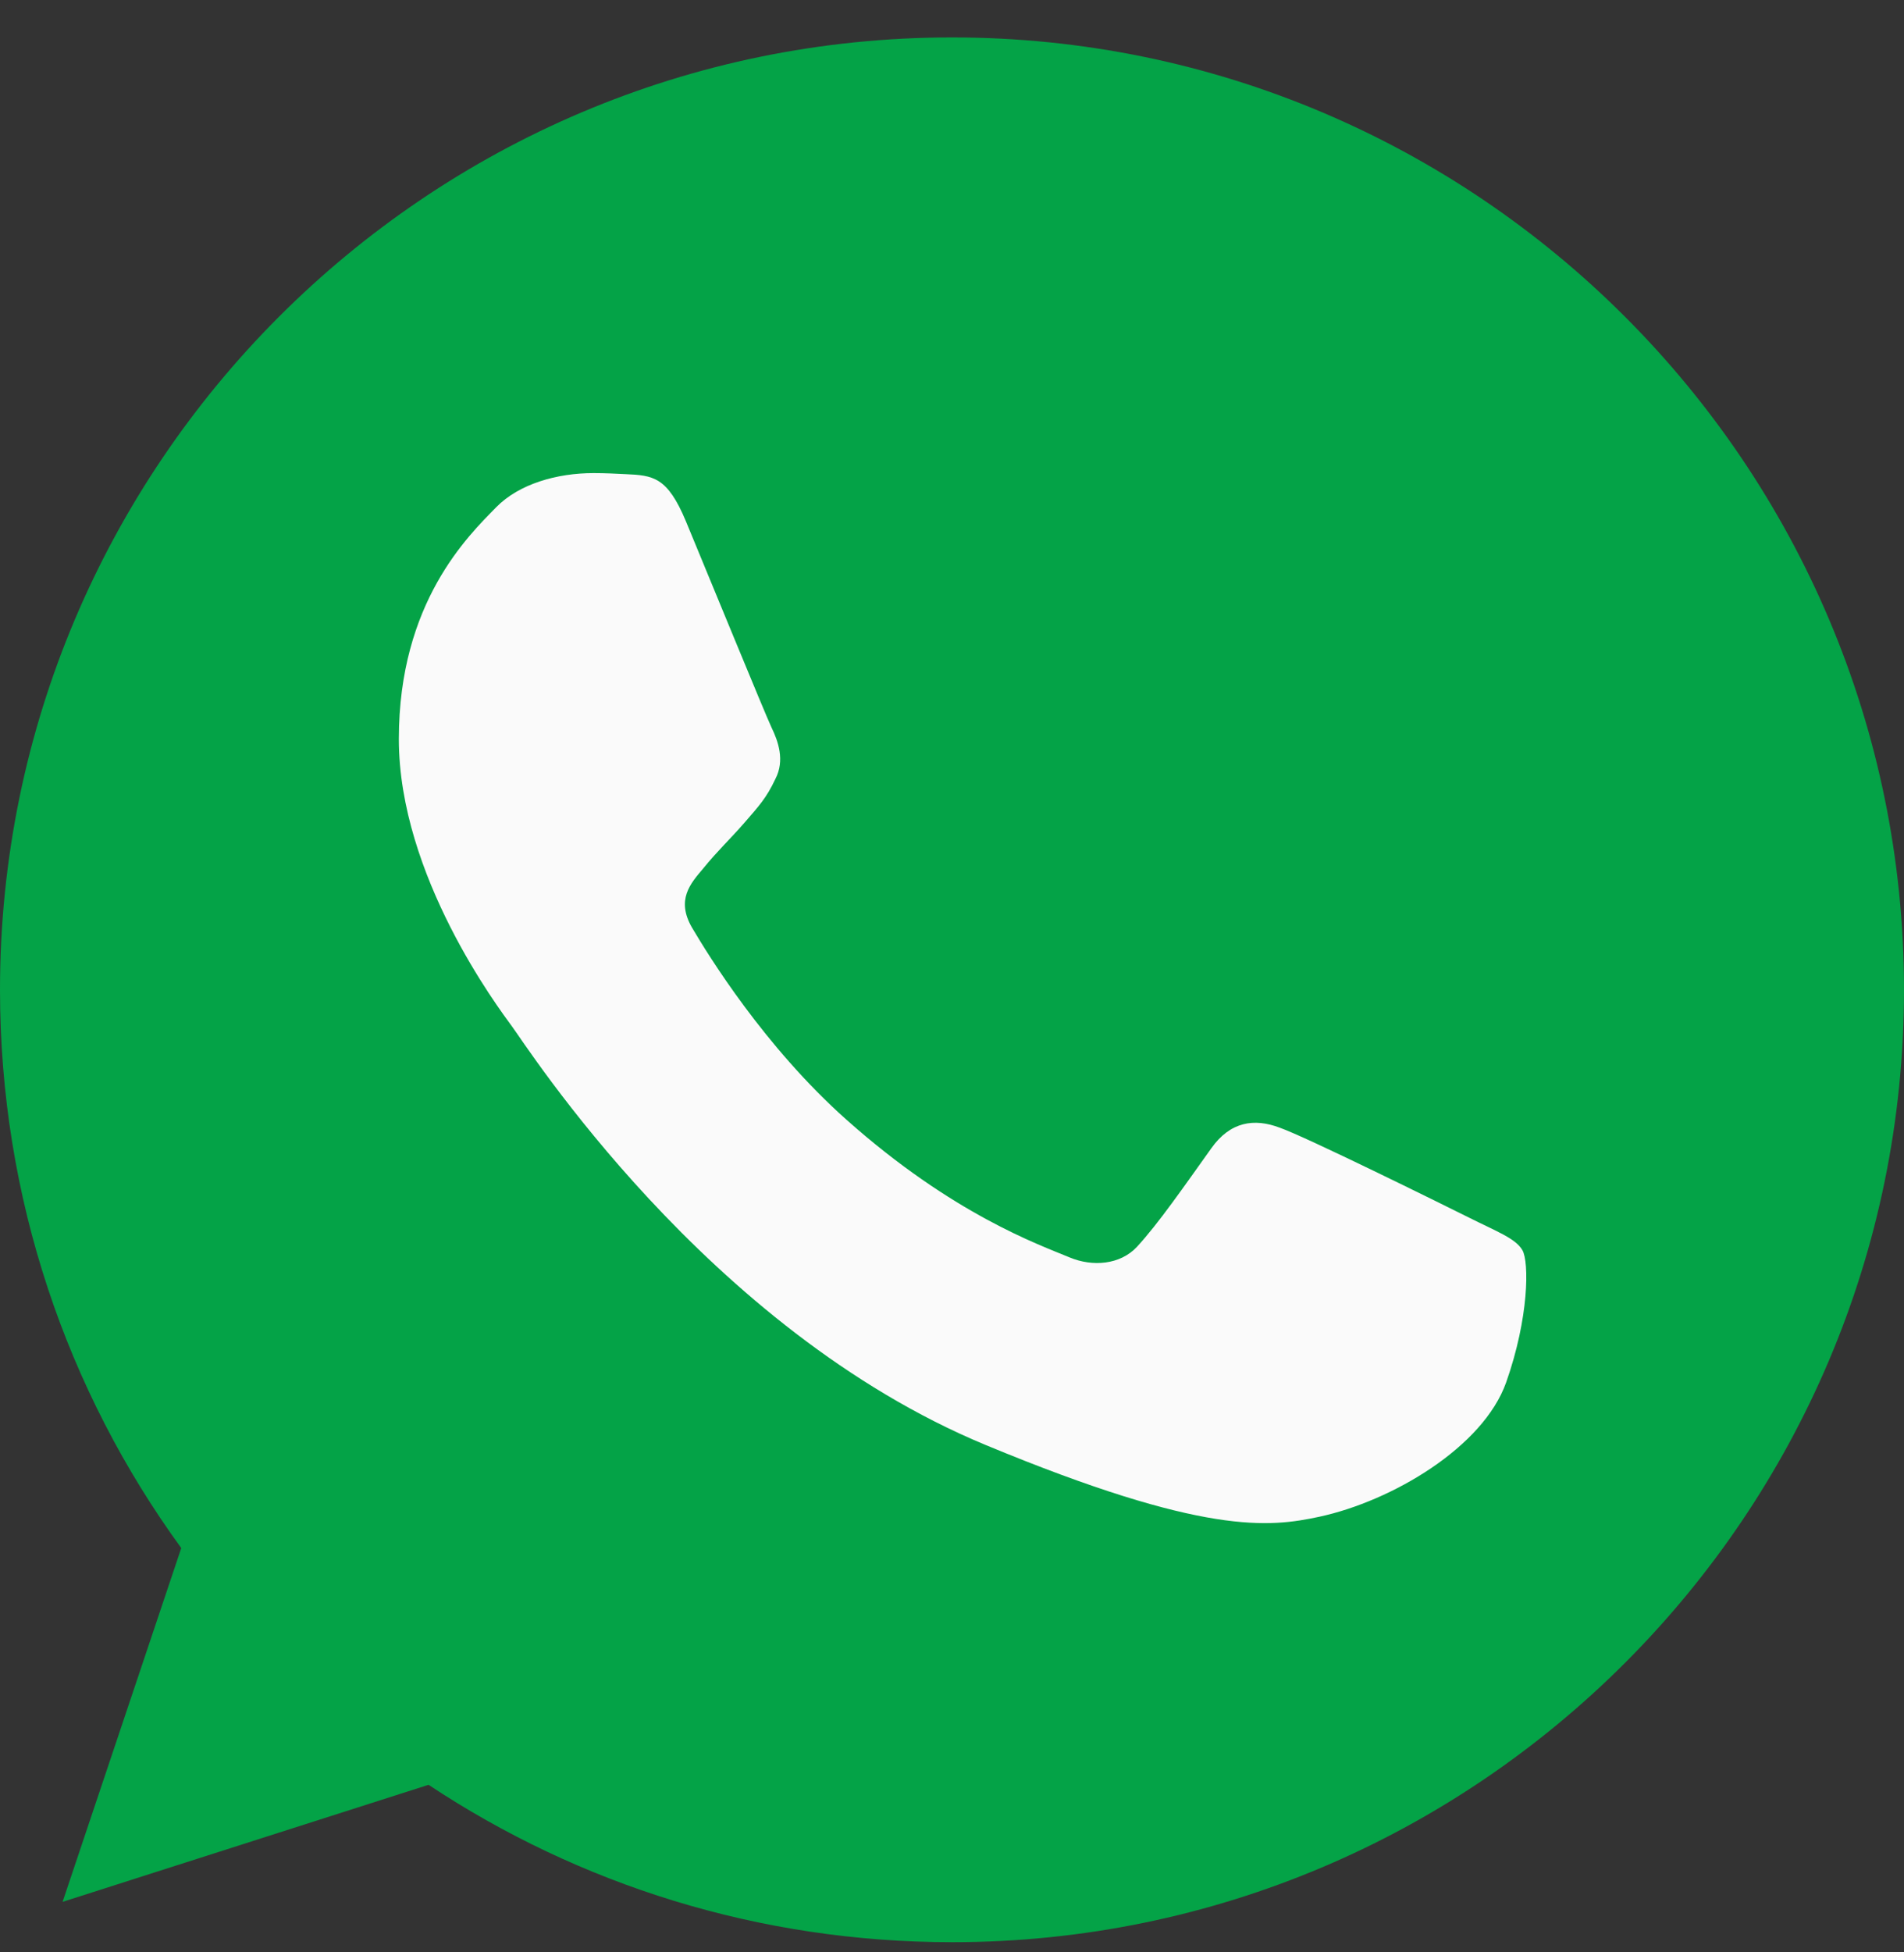
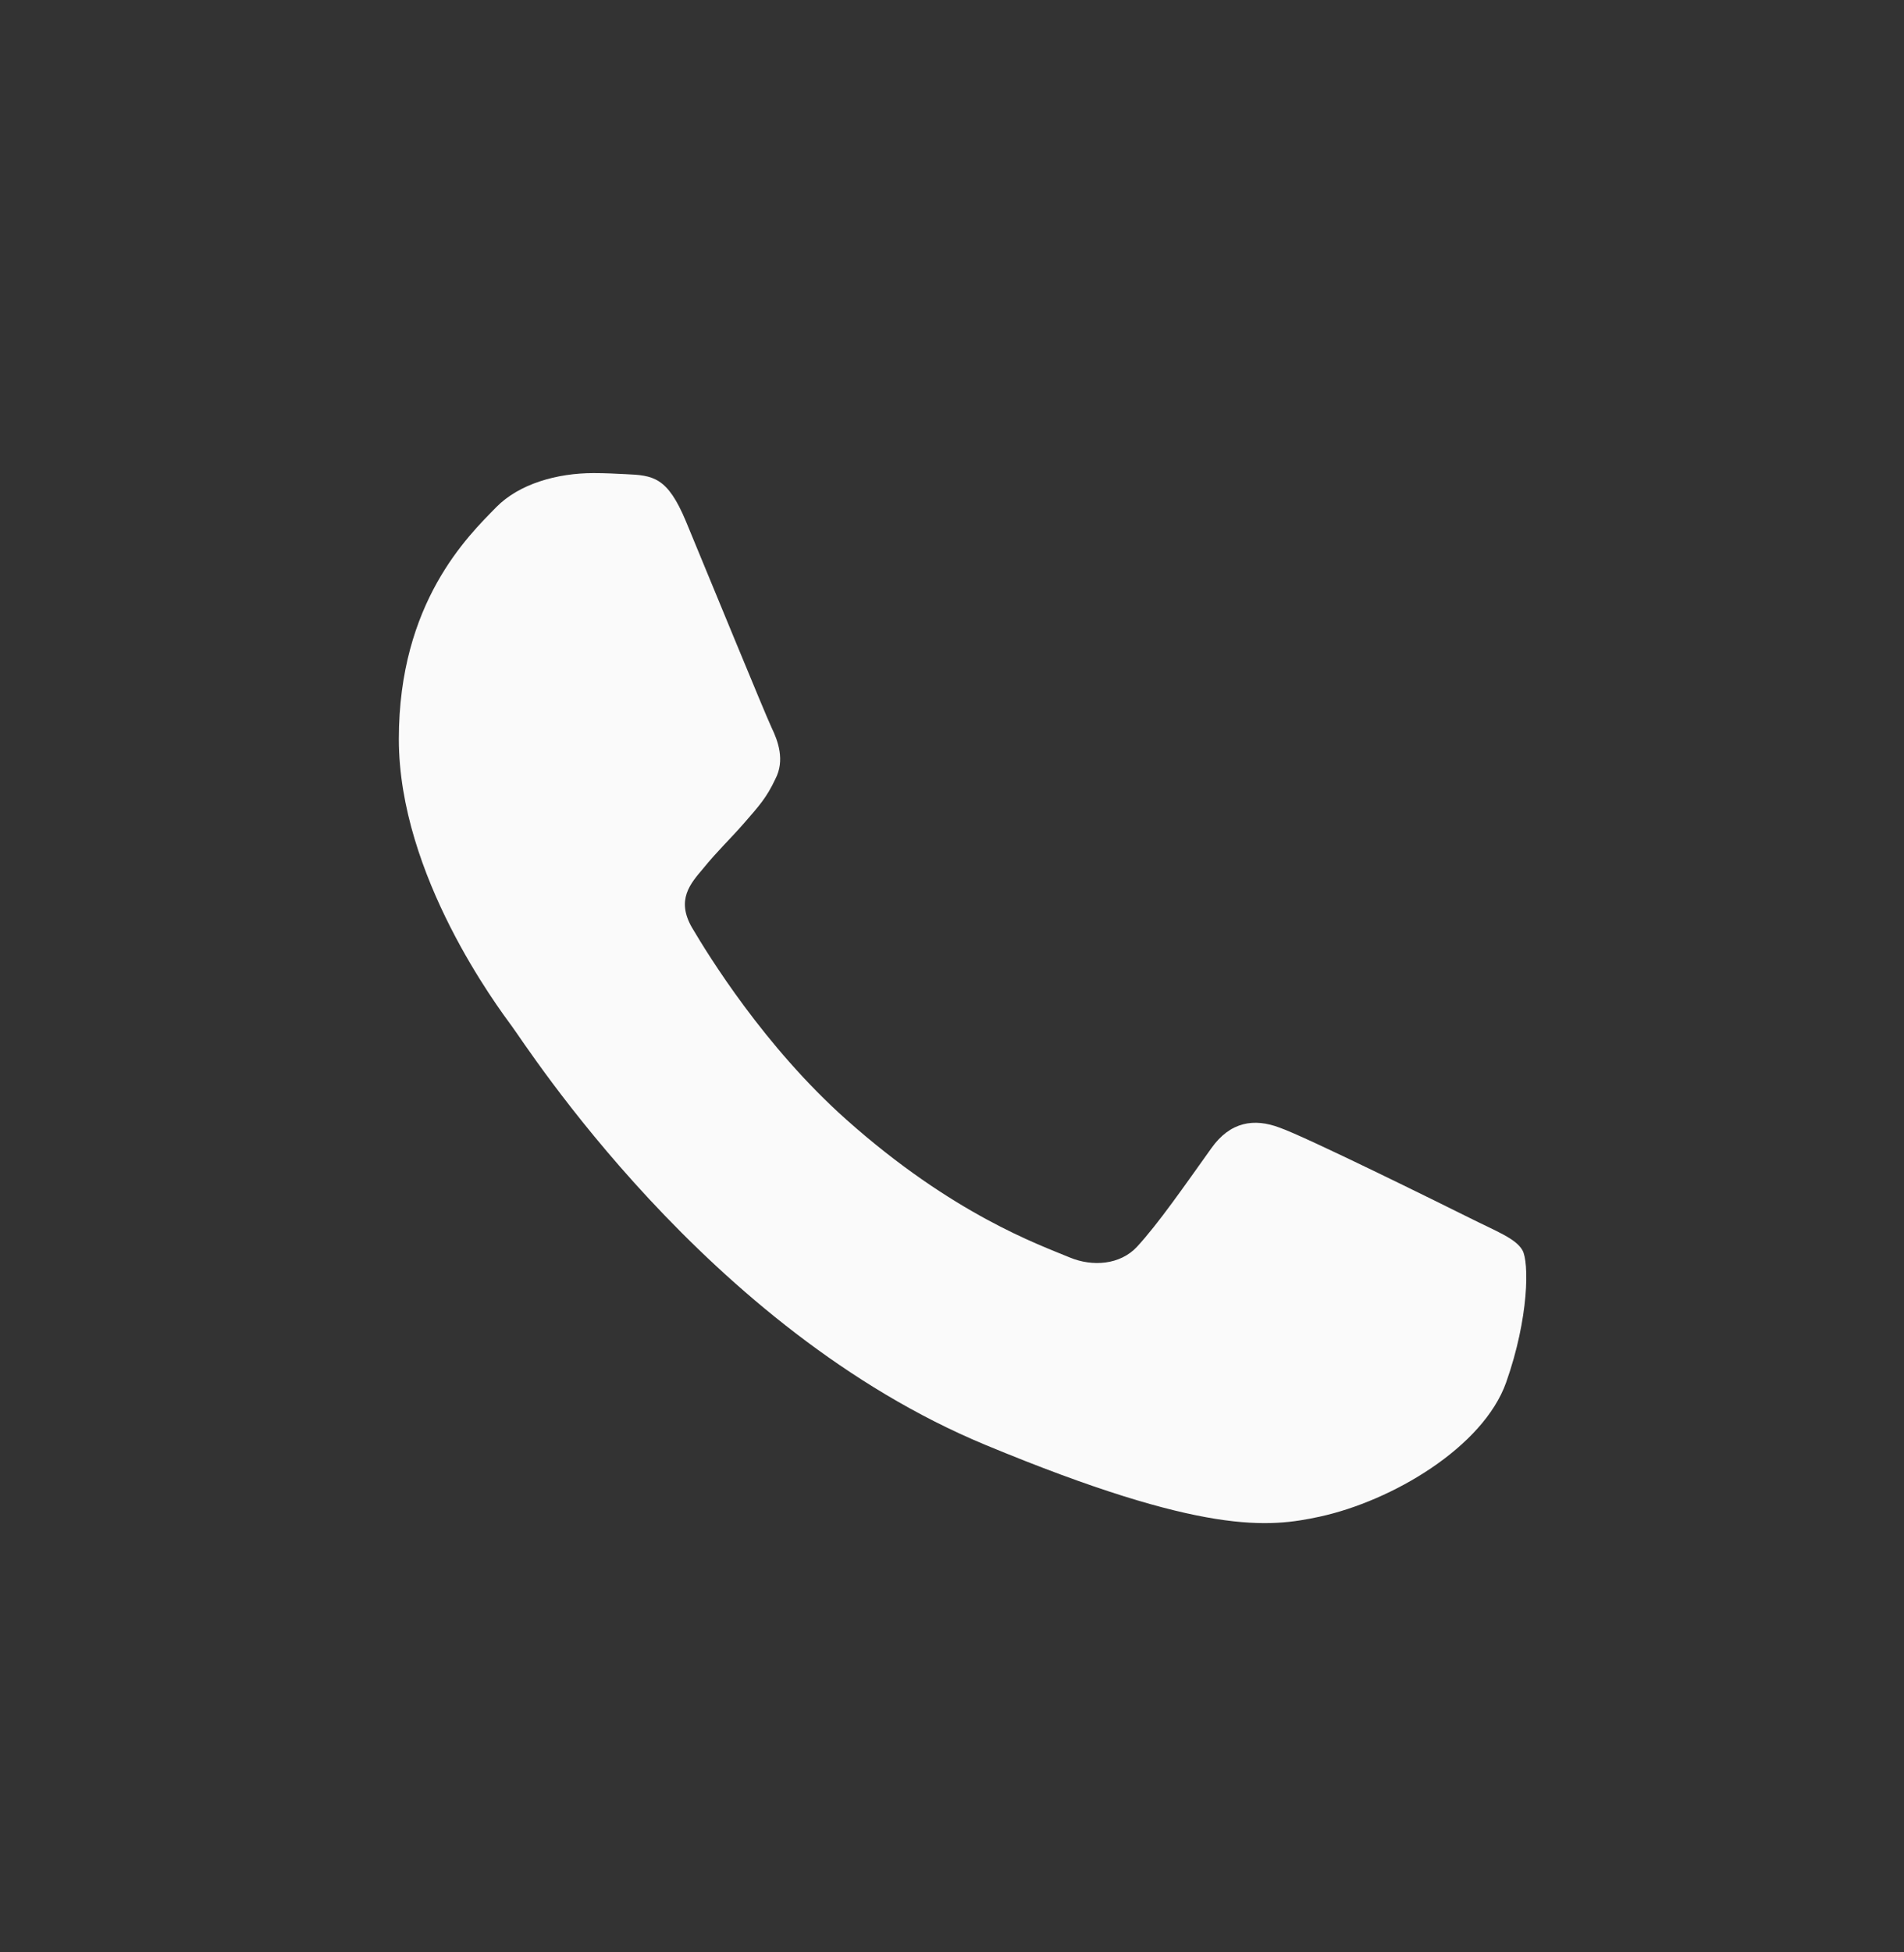
<svg xmlns="http://www.w3.org/2000/svg" width="40" height="41" viewBox="0 0 40 41" fill="none">
  <rect x="0" y="0" width="40" height="41" fill="#333333" stroke="none" />
  <g clip-path="url(#clip0_5673_25120)">
-     <path d="M20.005 0.786H19.995C8.968 0.786 0 9.756 0 20.786C0 25.161 1.41 29.216 3.808 32.509L1.315 39.939L9.003 37.481C12.165 39.576 15.938 40.786 20.005 40.786C31.033 40.786 40 31.814 40 20.786C40 9.759 31.033 0.786 20.005 0.786Z" fill="#04A347" />
    <path d="M31.642 29.03C31.159 30.392 29.244 31.522 27.716 31.852C26.672 32.075 25.306 32.252 20.712 30.347C14.834 27.912 11.049 21.94 10.754 21.552C10.472 21.165 8.379 18.39 8.379 15.52C8.379 12.65 9.837 11.252 10.424 10.652C10.906 10.16 11.704 9.935 12.469 9.935C12.716 9.935 12.939 9.947 13.139 9.957C13.726 9.982 14.021 10.017 14.409 10.945C14.892 12.107 16.067 14.977 16.206 15.272C16.349 15.567 16.491 15.967 16.291 16.355C16.104 16.755 15.939 16.932 15.644 17.272C15.349 17.612 15.069 17.872 14.774 18.237C14.504 18.555 14.199 18.895 14.539 19.482C14.879 20.057 16.054 21.975 17.784 23.515C20.017 25.502 21.826 26.137 22.474 26.407C22.956 26.607 23.532 26.56 23.884 26.185C24.331 25.702 24.884 24.902 25.447 24.115C25.846 23.55 26.352 23.48 26.881 23.68C27.422 23.867 30.279 25.28 30.866 25.572C31.454 25.867 31.841 26.007 31.984 26.255C32.124 26.502 32.124 27.665 31.642 29.03Z" fill="#FAFAFA" />
  </g>
  <defs>
    <clipPath id="clip0_5673_25120">
      <rect width="40" height="40" fill="white" transform="translate(0 0.786)" />
    </clipPath>
  </defs>
</svg>